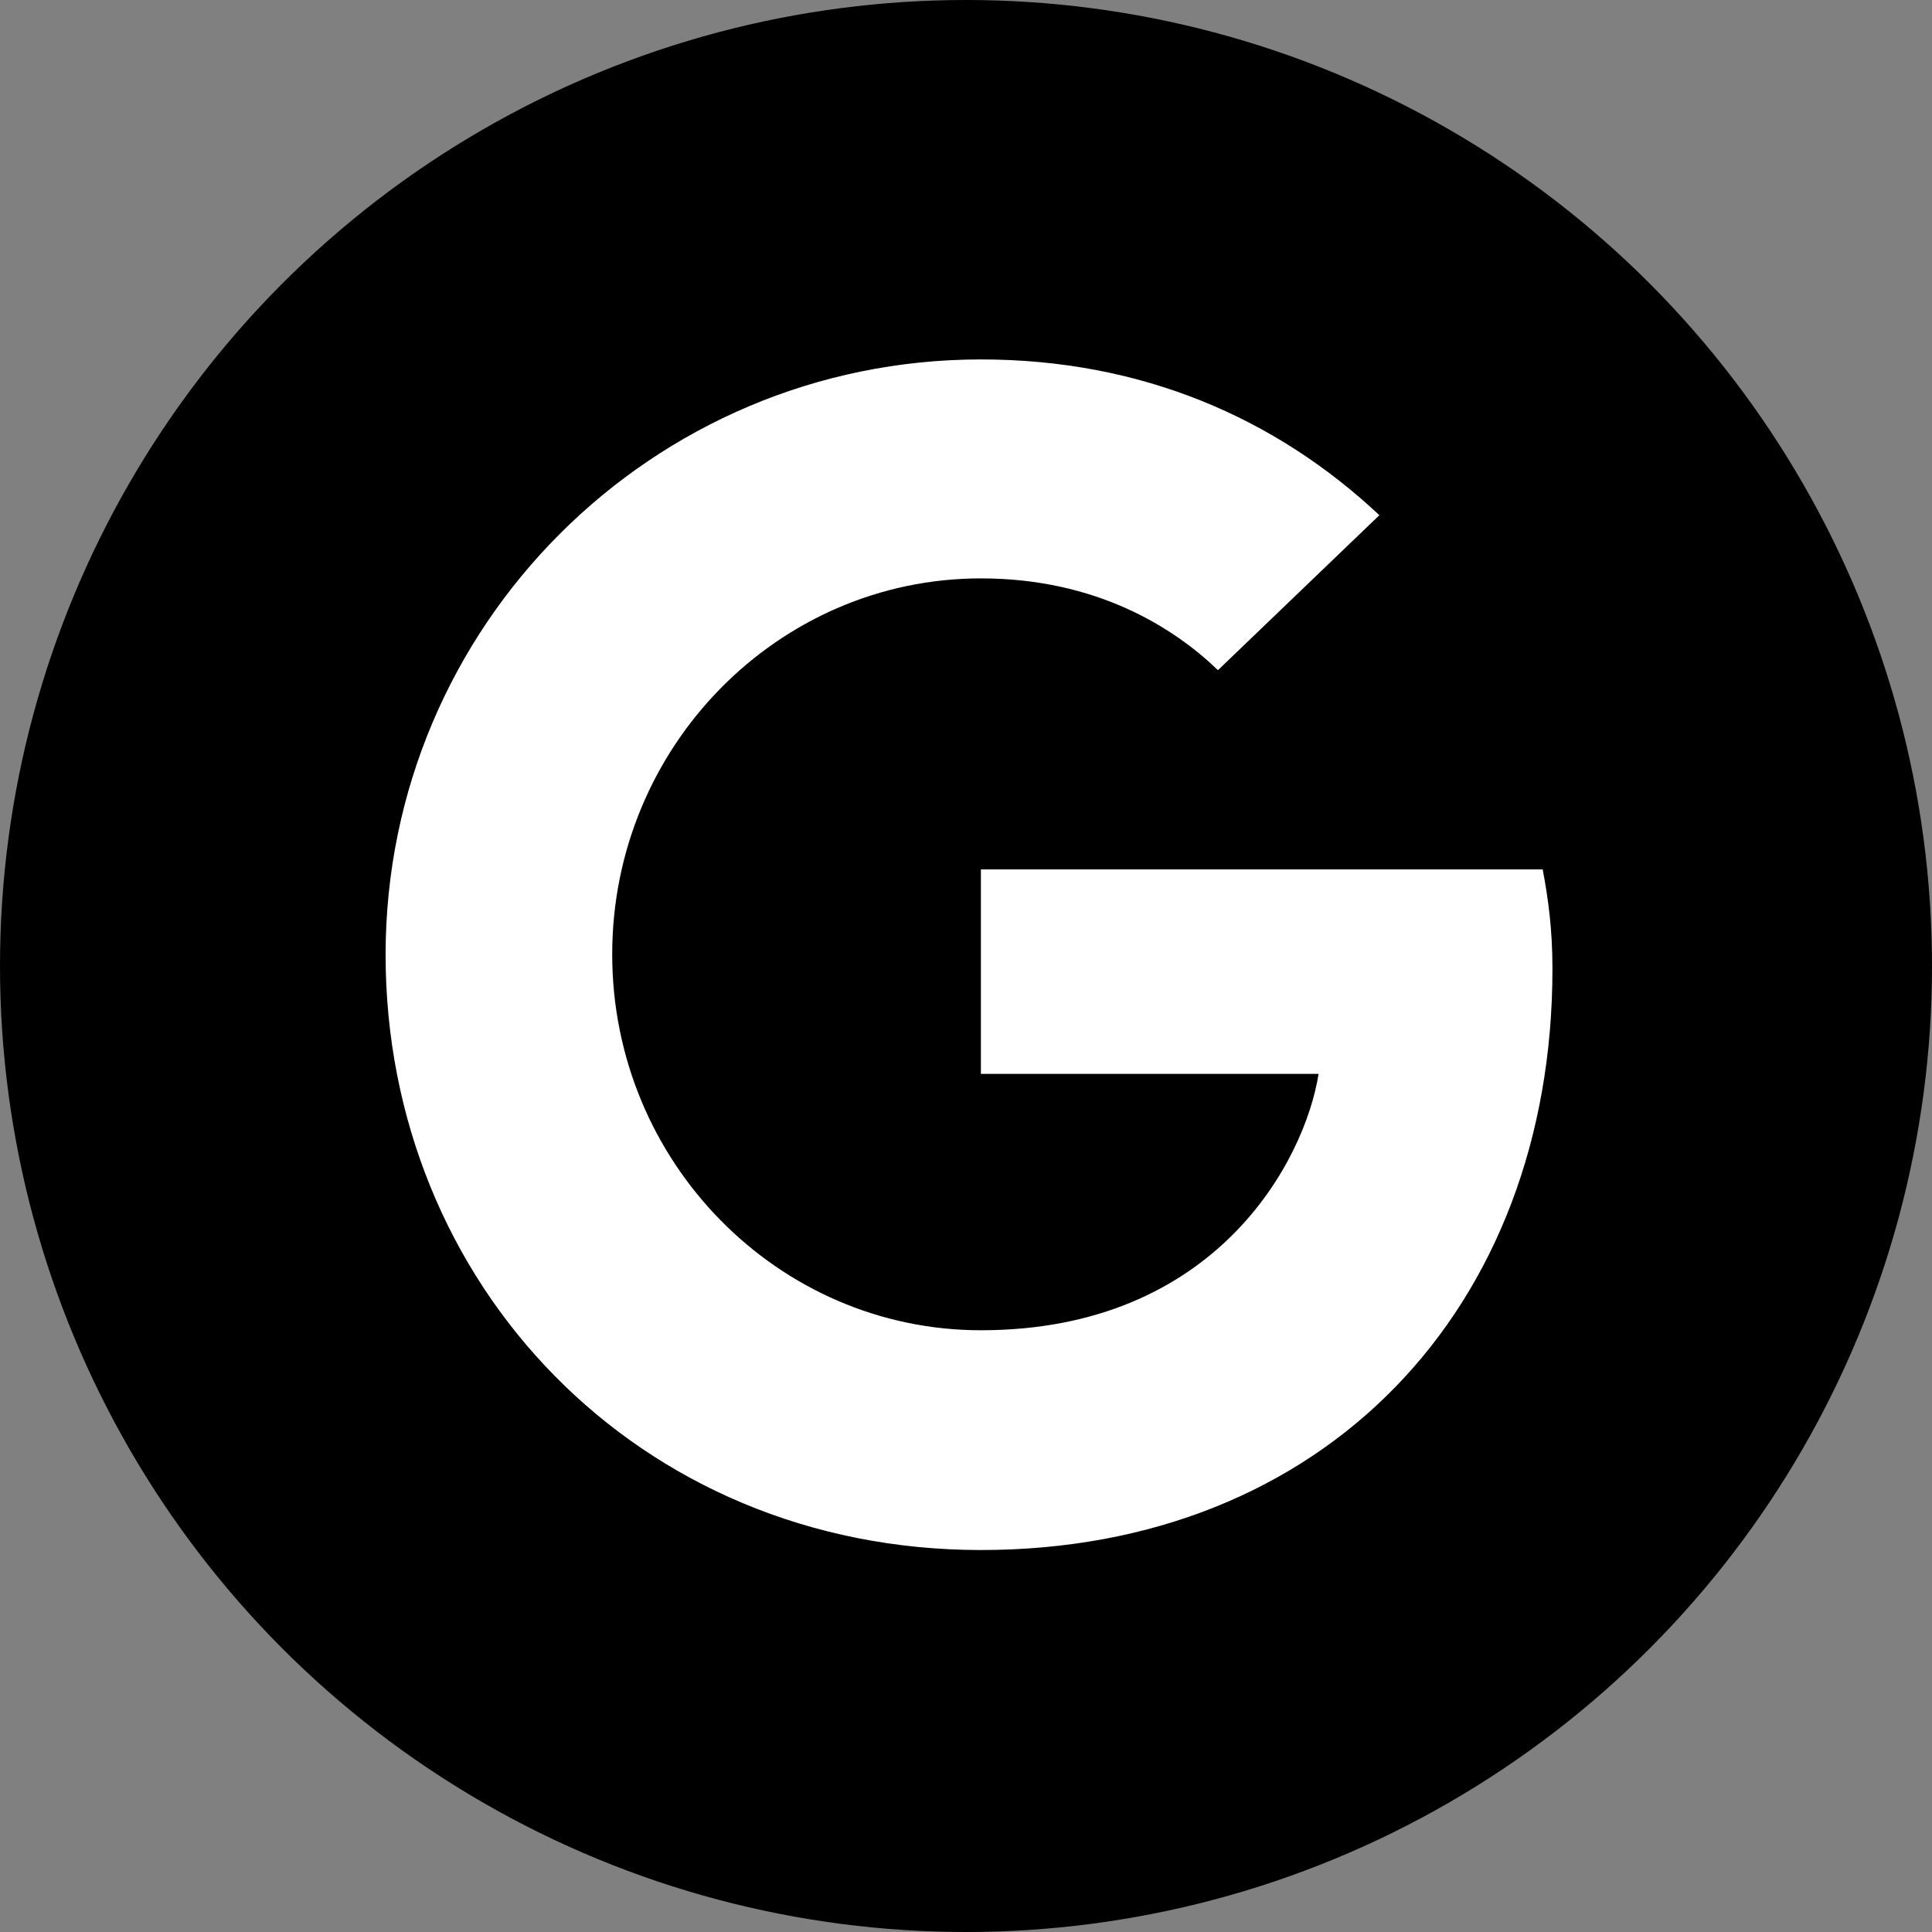
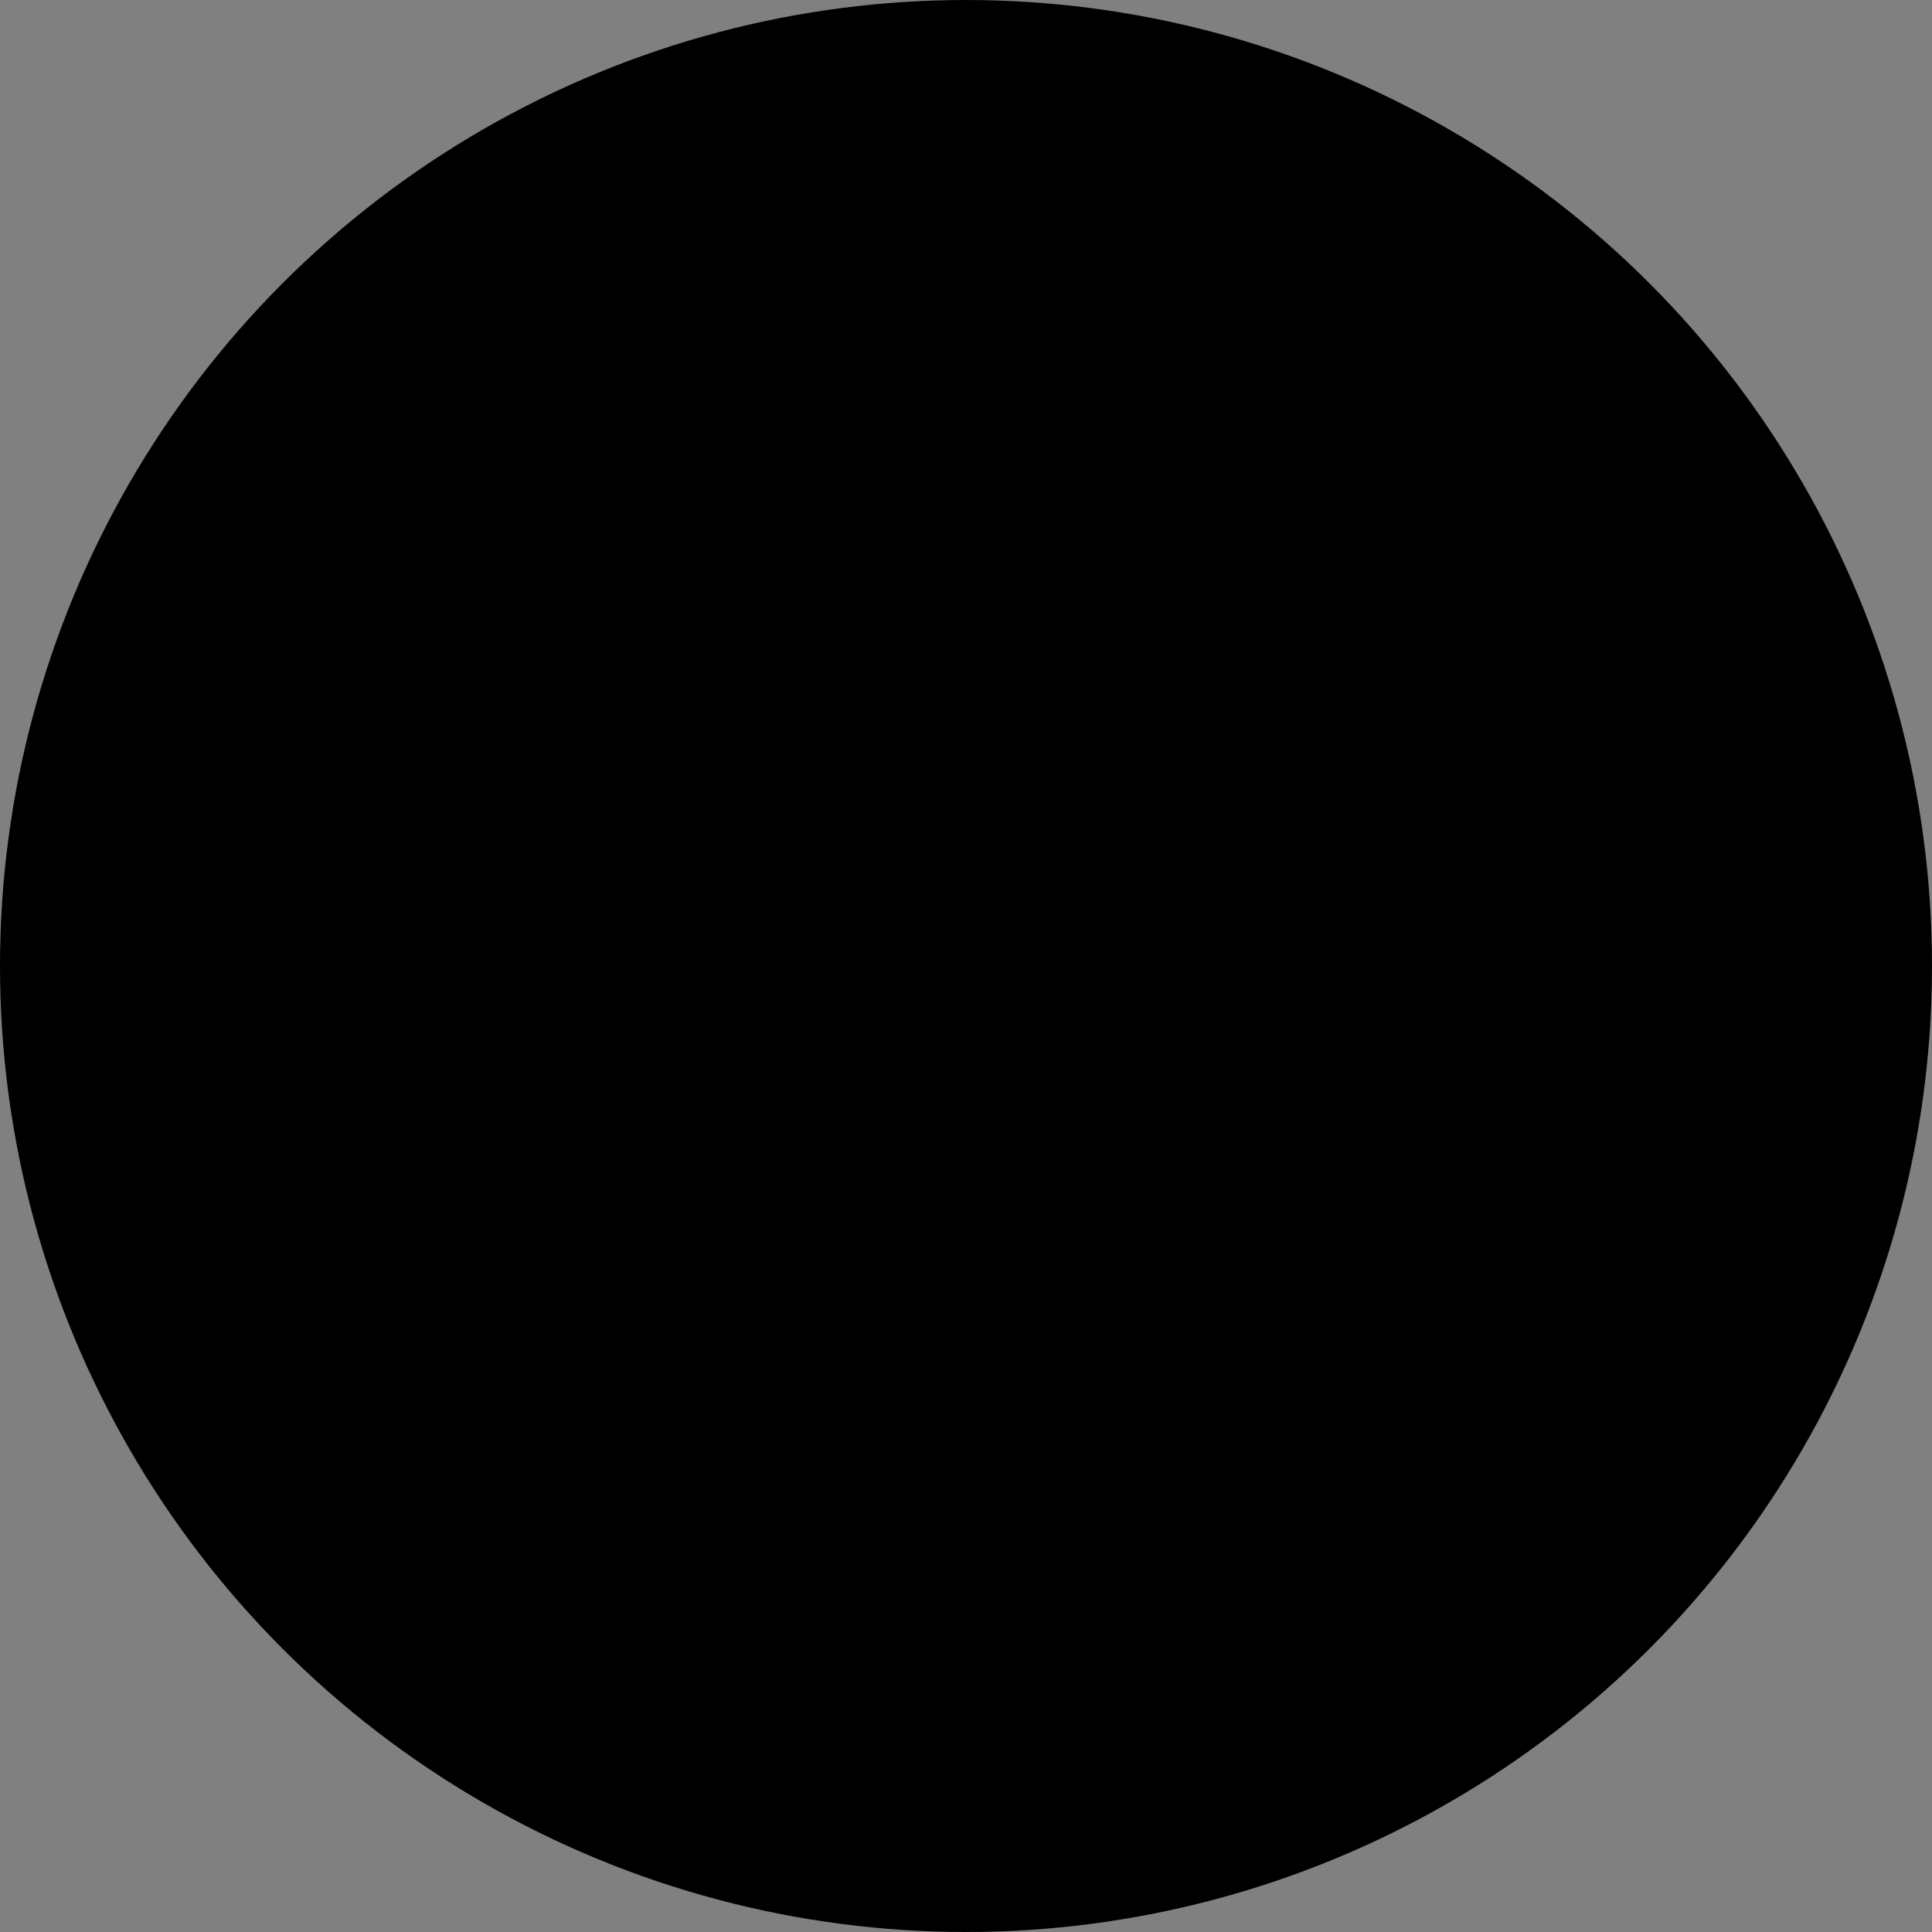
<svg xmlns="http://www.w3.org/2000/svg" id="Ebene_1" viewBox="0 0 48 48">
  <rect x="0" y="0" width="48" height="48" fill="#808080" stroke="none" />
  <circle cx="24" cy="24" r="24" style="fill:#000; stroke-width:0px;" />
-   <path d="M38.33,21.61c.14.75.24,1.49.24,2.46,0,8.45-5.67,14.44-14.2,14.44s-14.79-6.62-14.79-14.79,6.62-14.79,14.79-14.79c3.99,0,7.32,1.45,9.9,3.87l-4.01,3.85c-1.09-1.05-3.01-2.28-5.89-2.28-5.04,0-9.16,4.18-9.16,9.34s4.12,9.34,9.16,9.34c5.85,0,8.05-4.22,8.39-6.37h-8.39v-5.08h13.96Z" style="fill:#fff; stroke-width:0px;" />
</svg>